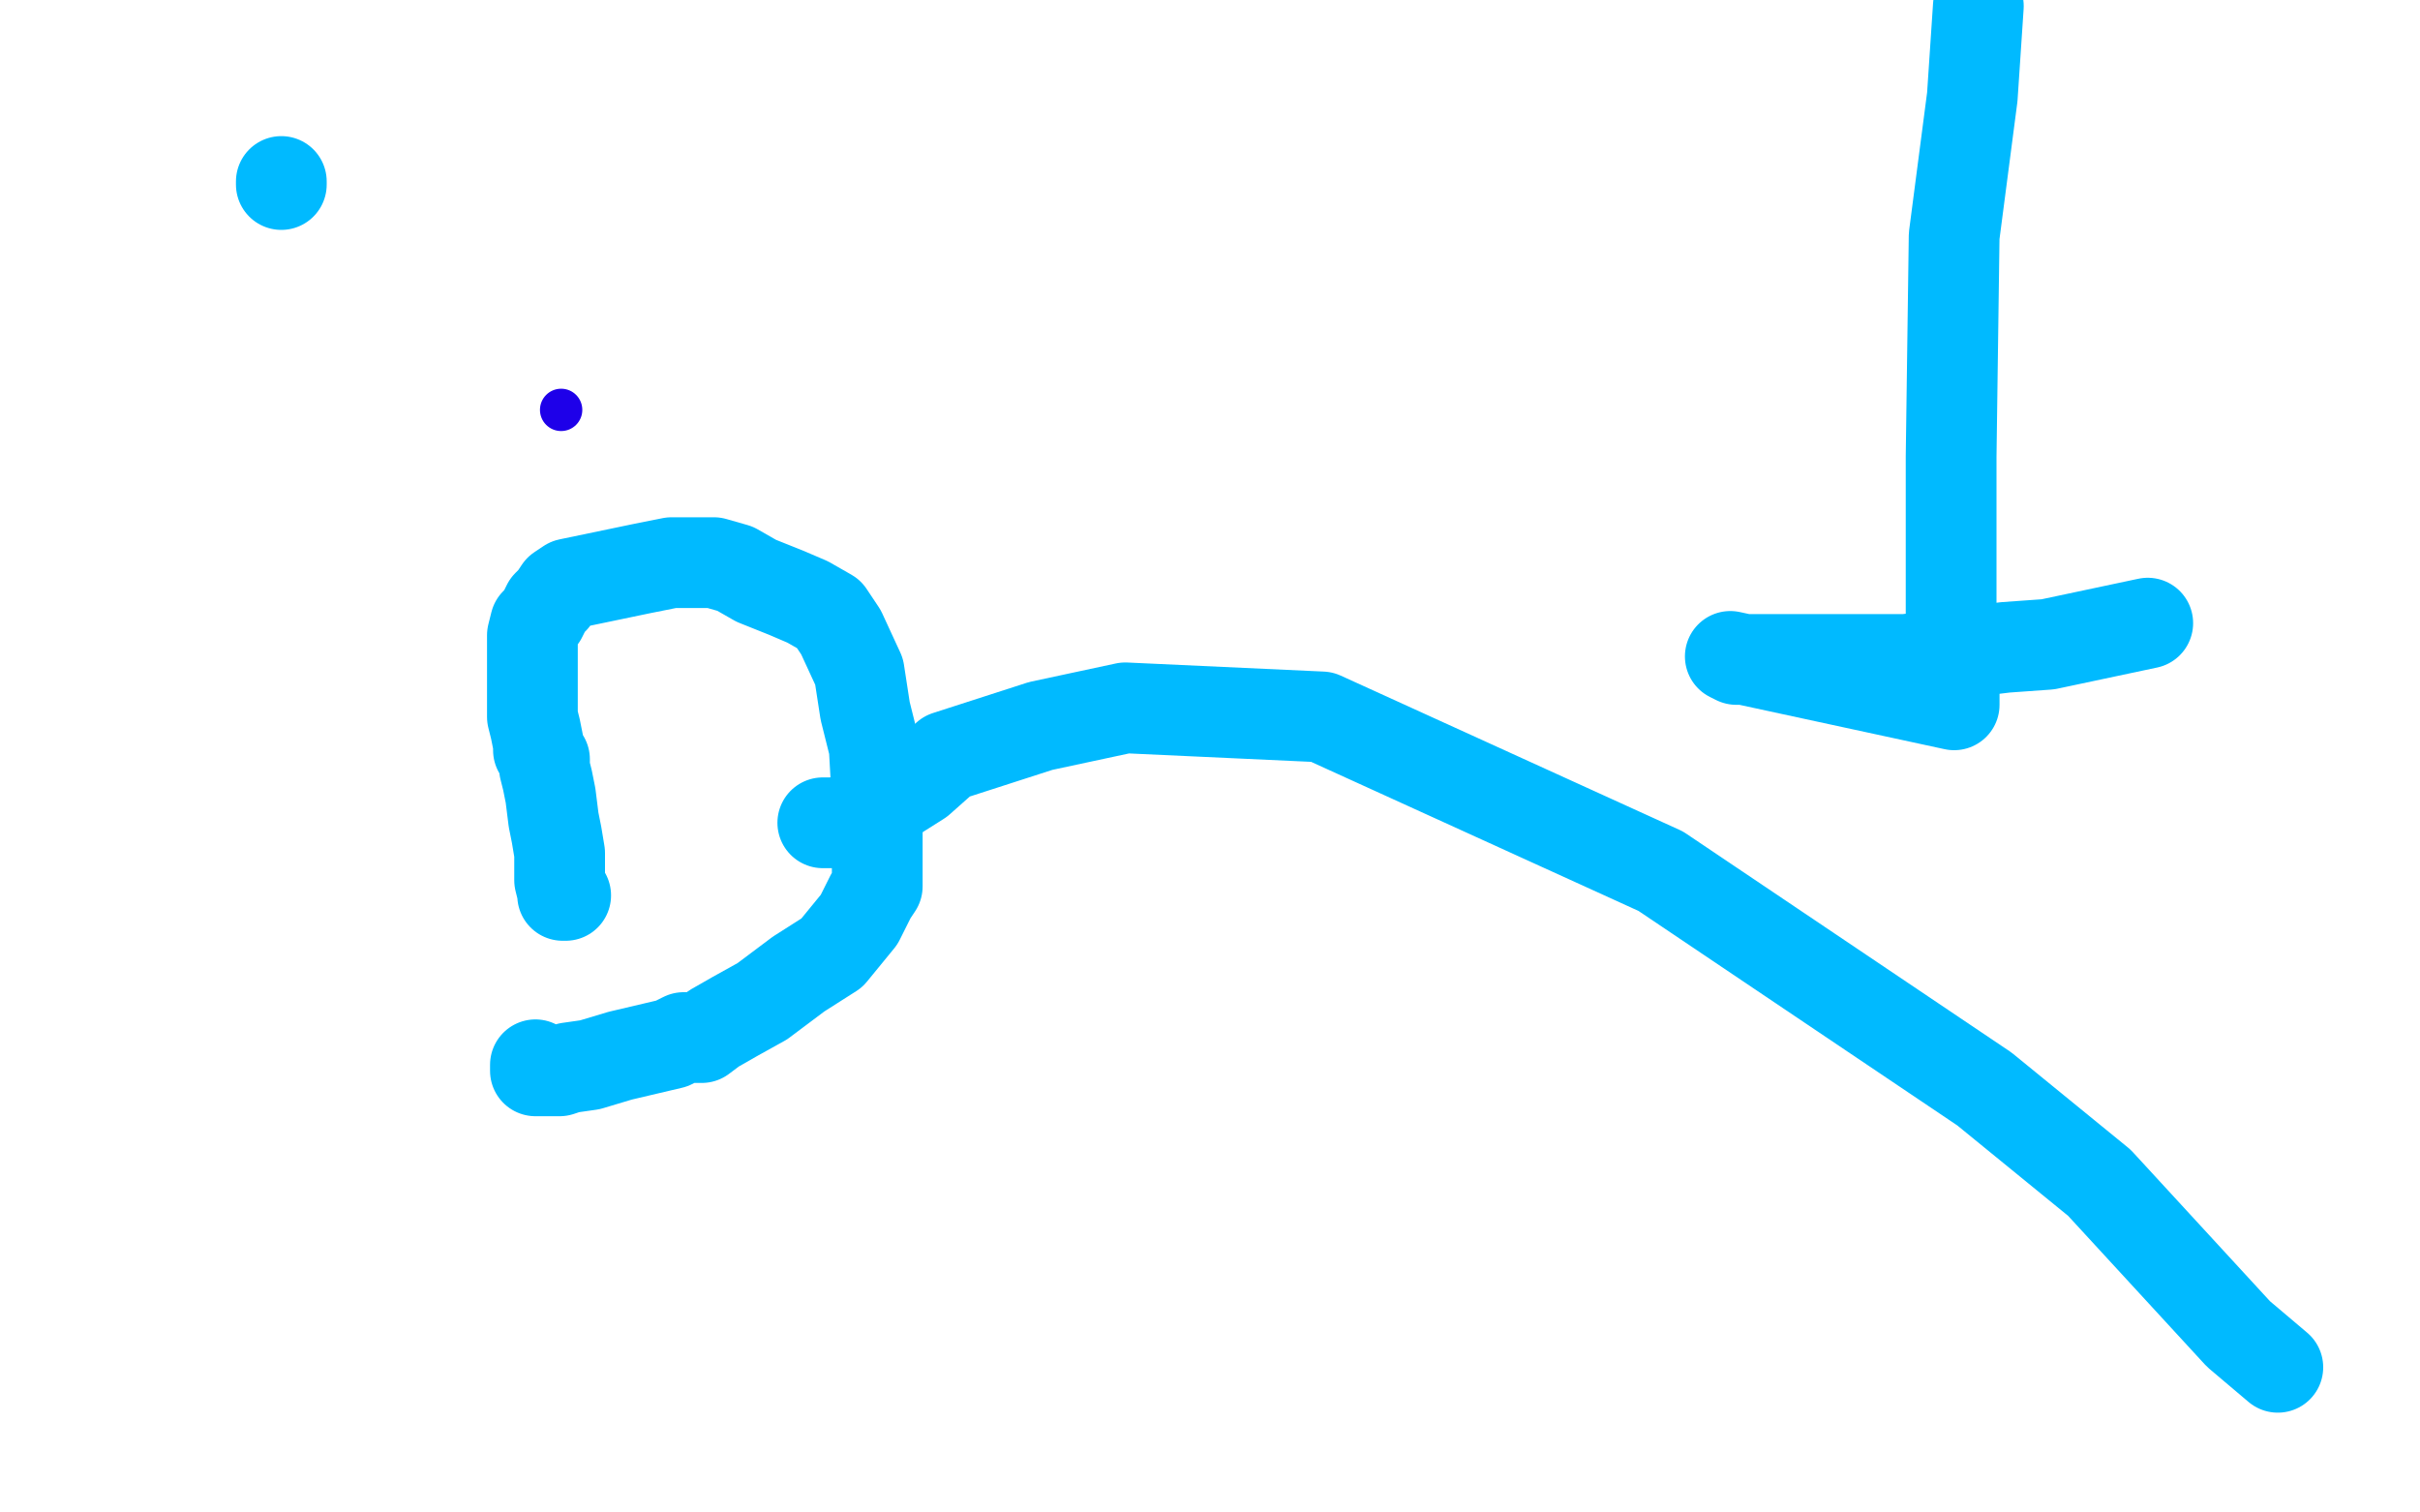
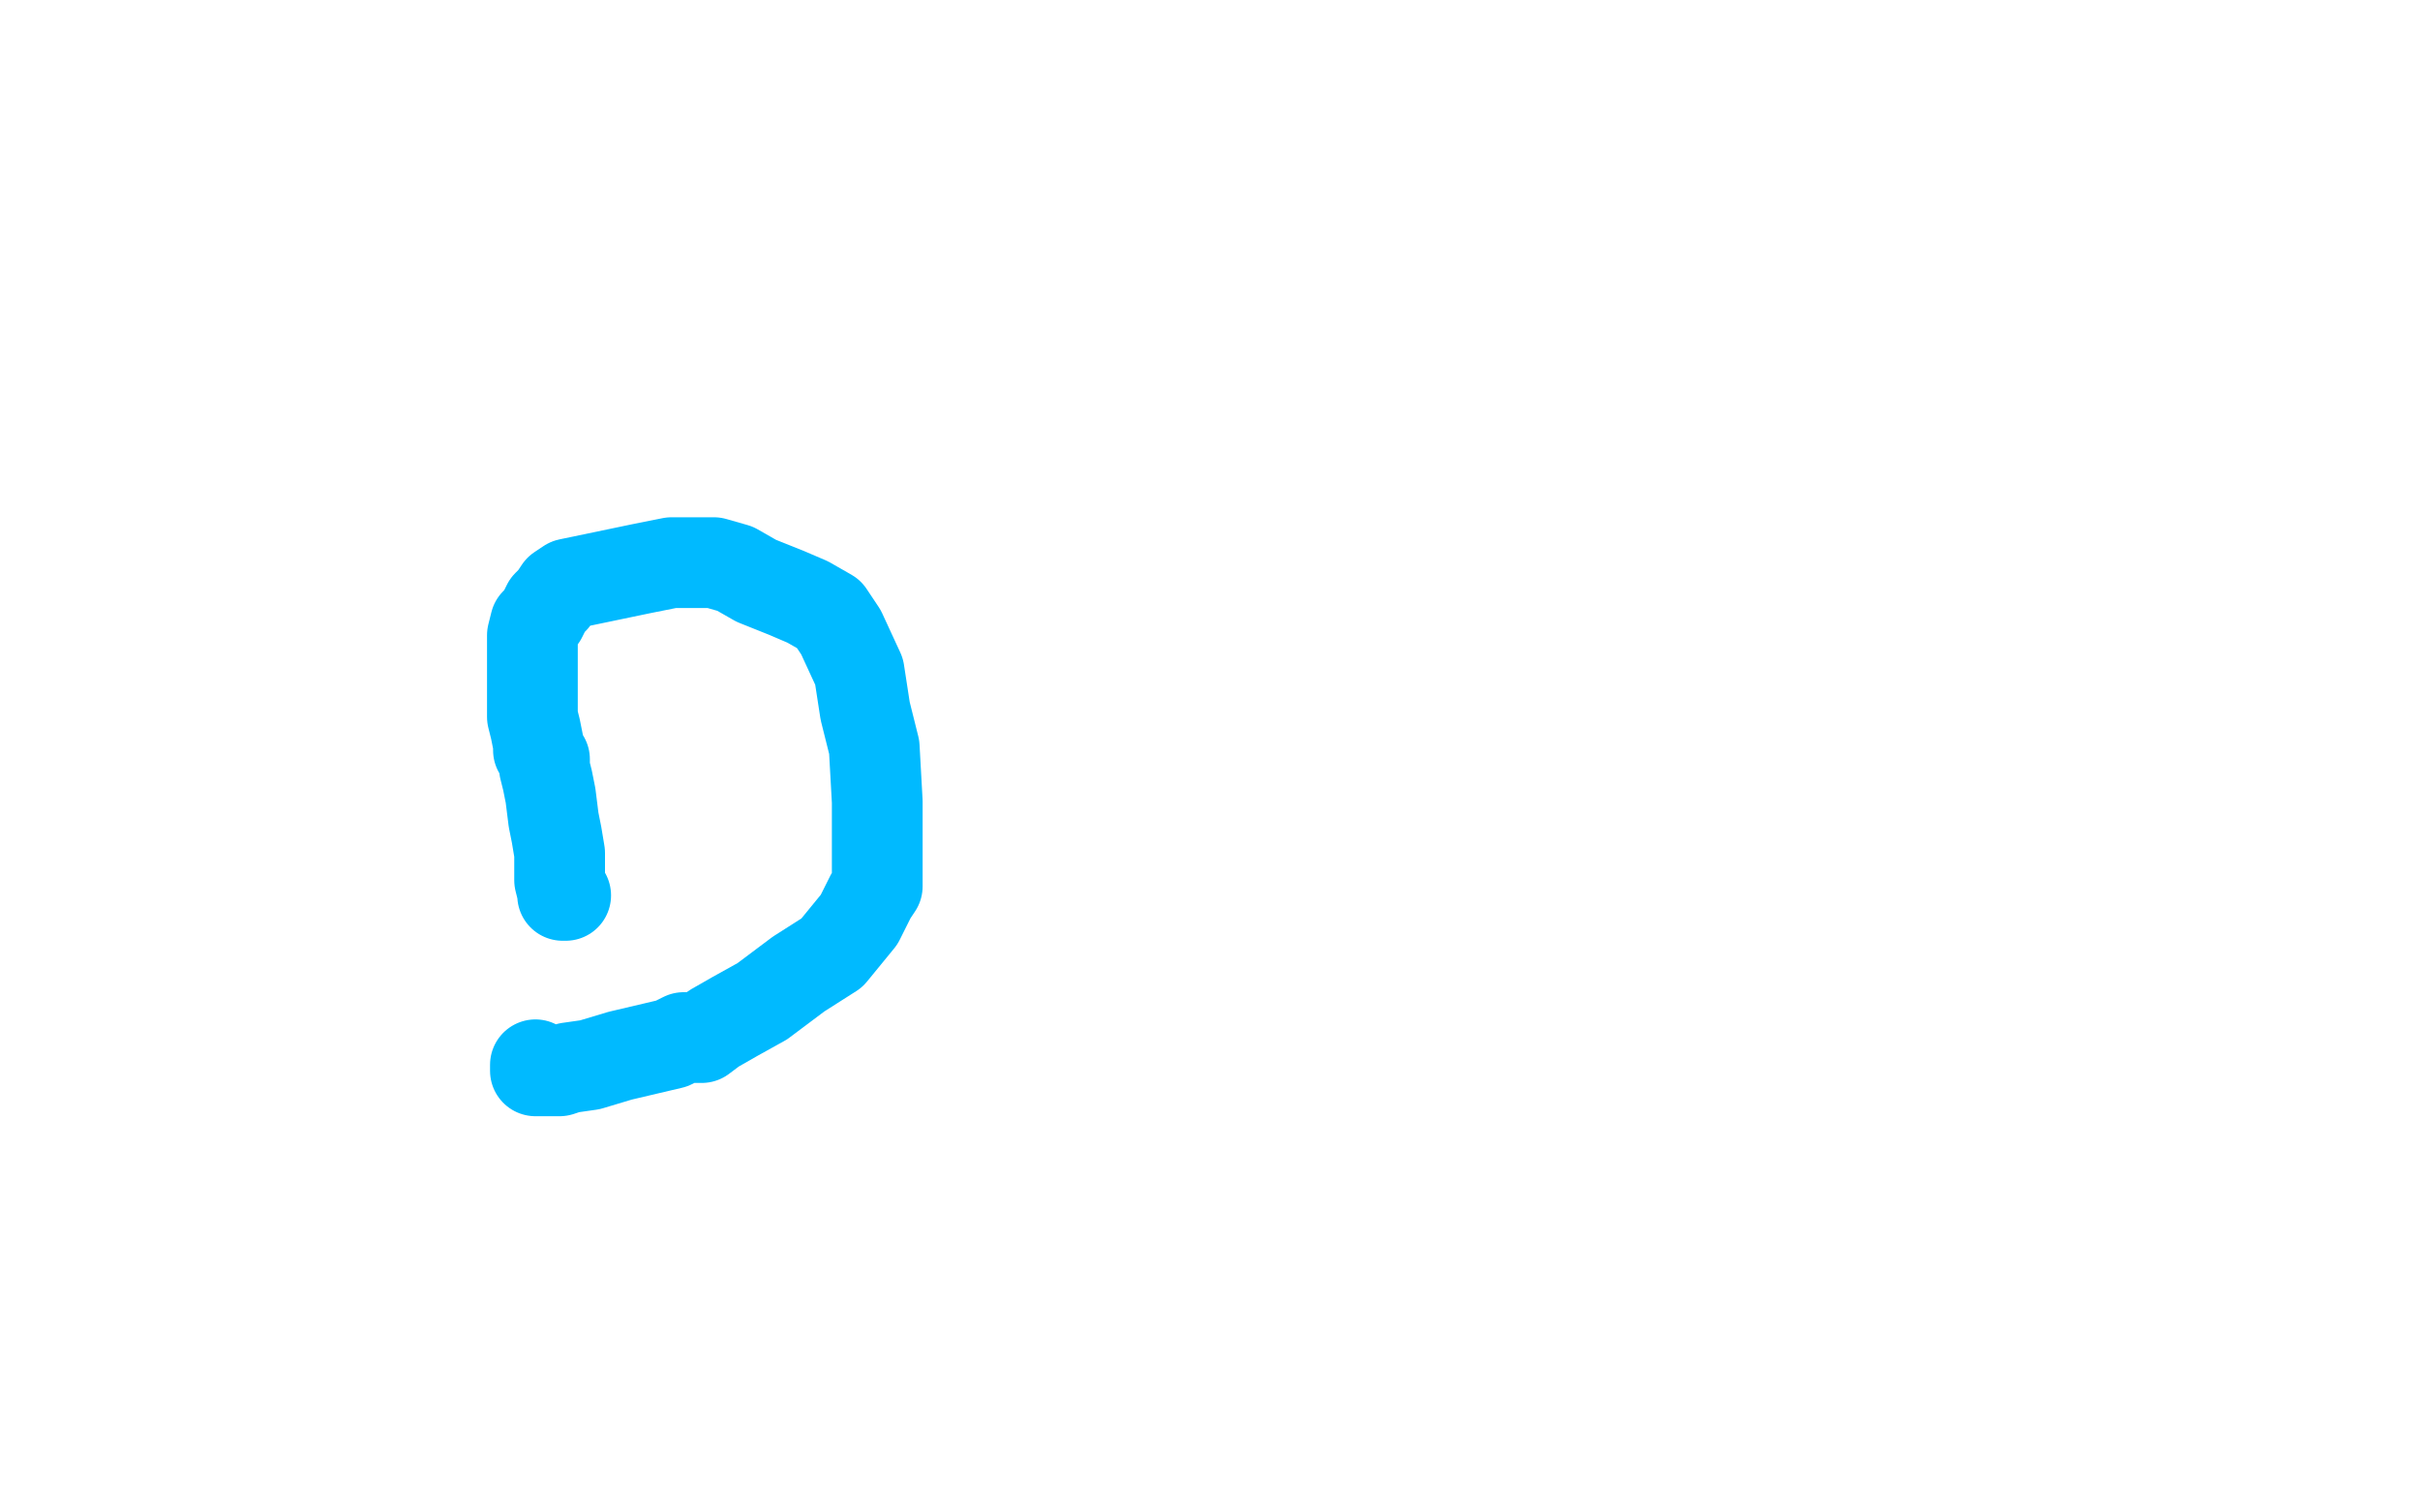
<svg xmlns="http://www.w3.org/2000/svg" width="800" height="500" version="1.1" style="stroke-antialiasing: false">
  <desc>This SVG has been created on https://colorillo.com/</desc>
-   <rect x="0" y="0" width="800" height="500" style="fill: rgb(255,255,255); stroke-width:0" />
-   <circle cx="185.5" cy="135.5" r="7" style="fill: #1e00e9; stroke-antialiasing: false; stroke-antialias: 0; opacity: 1.0" />
  <polyline points="187,296 186,296 186,296 186,295 186,295 185,291 185,286 185,282 184,276 183,271 182,263 181,258 180,254 180,251 178,248 178,246 177,241 176,237 176,233 176,229 176,227 176,225 176,223 176,221 176,215 176,210 177,206 179,204 181,200 183,198 185,195 188,193 212,188 222,186 229,186 236,186 243,188 250,192 260,196 267,199 274,203 278,209 284,222 286,235 289,247 290,265 290,277 290,286 290,293 288,296 284,304 275,315 264,322 252,331 243,336 236,340 232,343 226,343 222,345 205,349 195,352 188,353 185,354 182,354 180,354 178,354 177,354 177,353 177,352" style="fill: none; stroke: #00baff; stroke-width: 30; stroke-linejoin: round; stroke-linecap: round; stroke-antialiasing: false; stroke-antialias: 0; opacity: 1.0" />
-   <polyline points="93,60 93,61 93,61" style="fill: none; stroke: #00baff; stroke-width: 30; stroke-linejoin: round; stroke-linecap: round; stroke-antialiasing: false; stroke-antialias: 0; opacity: 1.0" />
-   <polyline points="272,272 276,272 276,272 285,270 285,270 304,258 304,258 313,250 313,250 344,240 344,240 372,234 372,234 437,237 437,237 549,288 549,288 656,360 656,360 694,391 694,391 740,441 740,441 753,452 753,452" style="fill: none; stroke: #00baff; stroke-width: 30; stroke-linejoin: round; stroke-linecap: round; stroke-antialiasing: false; stroke-antialias: 0; opacity: 1.0" />
-   <polyline points="710,206 677,213 677,213 663,214 663,214 630,218 630,218 620,218 620,218 601,218 601,218 584,218 584,218 578,218 578,218 574,218 574,218 572,217 572,217 646,233 646,231 646,227 645,203 645,178 645,151 646,78 652,32 654,2" style="fill: none; stroke: #00baff; stroke-width: 30; stroke-linejoin: round; stroke-linecap: round; stroke-antialiasing: false; stroke-antialias: 0; opacity: 1.0" />
</svg>